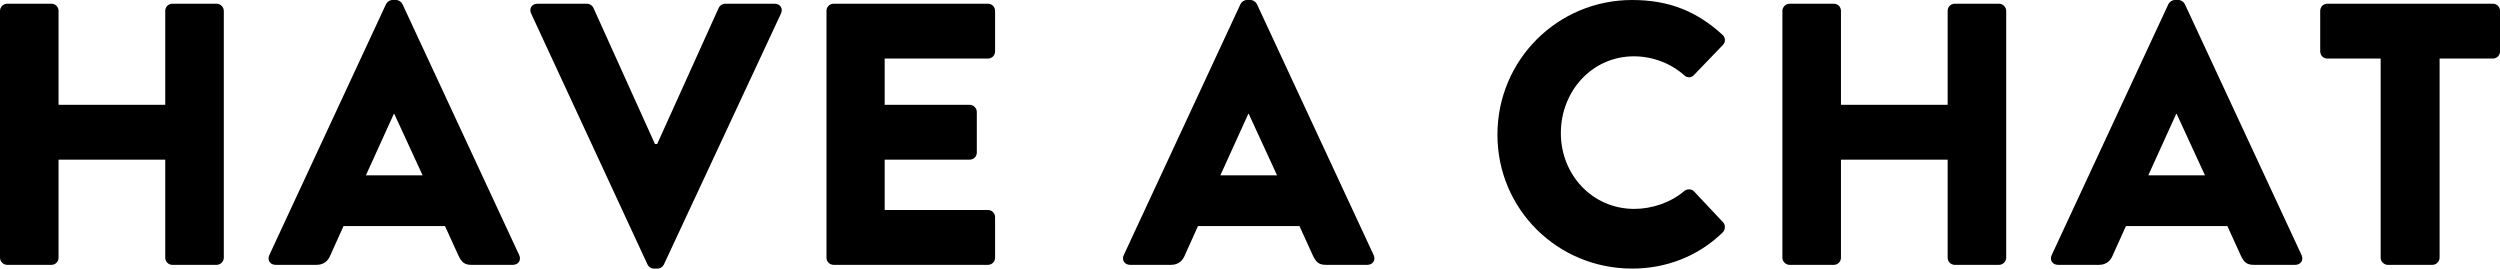
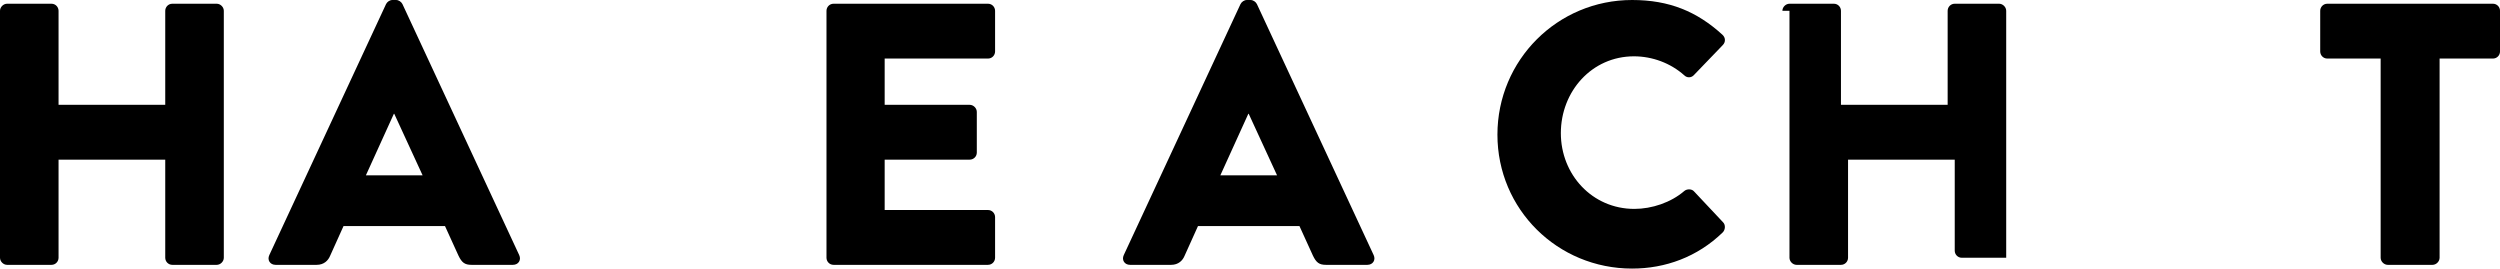
<svg xmlns="http://www.w3.org/2000/svg" version="1.1" id="レイヤー_1" x="0px" y="0px" viewBox="0 0 147.465 15.842" style="enable-background:new 0 0 147.465 15.842;" xml:space="preserve">
  <g>
    <path d="M0,0.638c0-0.22,0.198-0.418,0.418-0.418h2.618   c0.242,0,0.418,0.198,0.418,0.418v5.545h6.293V0.638   c0-0.22,0.177-0.418,0.418-0.418h2.619c0.22,0,0.418,0.198,0.418,0.418v14.566   c0,0.22-0.198,0.418-0.418,0.418h-2.619c-0.241,0-0.418-0.198-0.418-0.418V9.417   H3.454v5.787c0,0.22-0.176,0.418-0.418,0.418H0.418   C0.198,15.622,0,15.424,0,15.204V0.638z" />
    <path d="M15.884,15.05l6.887-14.808C22.836,0.11,22.99,0,23.145,0h0.22   c0.154,0,0.309,0.11,0.374,0.242l6.888,14.808   c0.132,0.286-0.045,0.572-0.374,0.572h-2.442c-0.396,0-0.572-0.132-0.771-0.55   l-0.792-1.738h-5.985L19.47,15.094c-0.109,0.264-0.352,0.528-0.792,0.528h-2.42   C15.928,15.622,15.751,15.336,15.884,15.05z M24.927,10.341l-1.672-3.63h-0.022   l-1.65,3.63H24.927z" />
-     <path d="M31.327,0.792c-0.132-0.286,0.044-0.572,0.374-0.572h2.927   c0.176,0,0.33,0.132,0.374,0.242l3.63,8.031h0.133l3.63-8.031   c0.044-0.11,0.198-0.242,0.374-0.242h2.927c0.33,0,0.506,0.286,0.374,0.572   l-6.909,14.808c-0.065,0.132-0.198,0.242-0.374,0.242h-0.22   c-0.176,0-0.309-0.11-0.374-0.242L31.327,0.792z" />
    <path d="M48.751,0.638c0-0.22,0.176-0.418,0.418-0.418h9.109   c0.242,0,0.418,0.198,0.418,0.418v2.398c0,0.22-0.176,0.418-0.418,0.418h-6.095   v2.729h5.017c0.22,0,0.418,0.198,0.418,0.418v2.398   c0,0.242-0.198,0.418-0.418,0.418h-5.017v2.971h6.095   c0.242,0,0.418,0.198,0.418,0.418v2.398c0,0.22-0.176,0.418-0.418,0.418h-9.109   c-0.242,0-0.418-0.198-0.418-0.418V0.638z" />
    <path d="M66.285,15.05L73.172,0.242C73.237,0.11,73.392,0,73.546,0h0.22   c0.154,0,0.309,0.11,0.374,0.242l6.888,14.808   c0.132,0.286-0.045,0.572-0.374,0.572h-2.442c-0.396,0-0.572-0.132-0.771-0.55   l-0.792-1.738h-5.985L69.871,15.094c-0.109,0.264-0.352,0.528-0.792,0.528h-2.42   C66.329,15.622,66.152,15.336,66.285,15.05z M75.328,10.341L73.656,6.711h-0.022   l-1.65,3.63H75.328z" />
    <path d="M96.271,0c2.2,0,3.829,0.682,5.325,2.046   c0.197,0.176,0.197,0.44,0.021,0.616l-1.716,1.782   c-0.154,0.154-0.396,0.154-0.551,0c-0.813-0.726-1.892-1.122-2.97-1.122   c-2.486,0-4.312,2.068-4.312,4.533c0,2.442,1.848,4.467,4.334,4.467   c1.034,0,2.156-0.374,2.948-1.056c0.154-0.132,0.44-0.132,0.572,0.022   l1.717,1.826c0.153,0.154,0.132,0.44-0.022,0.594   c-1.496,1.452-3.389,2.134-5.347,2.134c-4.4,0-7.943-3.499-7.943-7.899   C88.328,3.542,91.871,0,96.271,0z" />
-     <path d="M105.136,0.638c0-0.22,0.198-0.418,0.419-0.418h2.618   c0.242,0,0.418,0.198,0.418,0.418v5.545h6.293V0.638   c0-0.22,0.176-0.418,0.418-0.418h2.618c0.22,0,0.418,0.198,0.418,0.418v14.566   c0,0.22-0.198,0.418-0.418,0.418h-2.618c-0.242,0-0.418-0.198-0.418-0.418V9.417   h-6.293v5.787c0,0.22-0.176,0.418-0.418,0.418h-2.618   c-0.221,0-0.419-0.198-0.419-0.418V0.638z" />
-     <path d="M121.02,15.05L127.906,0.242C127.973,0.11,128.127,0,128.28,0h0.221   c0.153,0,0.308,0.11,0.374,0.242l6.887,14.808   c0.132,0.286-0.044,0.572-0.374,0.572h-2.442c-0.396,0-0.572-0.132-0.771-0.55   l-0.792-1.738h-5.984l-0.792,1.76c-0.11,0.264-0.353,0.528-0.792,0.528h-2.421   C121.063,15.622,120.888,15.336,121.02,15.05z M130.062,10.341l-1.672-3.63h-0.021   l-1.65,3.63H130.062z" />
+     <path d="M105.136,0.638c0-0.22,0.198-0.418,0.419-0.418h2.618   c0.242,0,0.418,0.198,0.418,0.418v5.545h6.293V0.638   c0-0.22,0.176-0.418,0.418-0.418h2.618c0.22,0,0.418,0.198,0.418,0.418v14.566   h-2.618c-0.242,0-0.418-0.198-0.418-0.418V9.417   h-6.293v5.787c0,0.22-0.176,0.418-0.418,0.418h-2.618   c-0.221,0-0.419-0.198-0.419-0.418V0.638z" />
    <path d="M140.424,3.454h-3.146c-0.242,0-0.418-0.198-0.418-0.418V0.638   c0-0.22,0.176-0.418,0.418-0.418h9.77c0.242,0,0.418,0.198,0.418,0.418v2.398   c0,0.22-0.176,0.418-0.418,0.418h-3.146v11.75c0,0.22-0.198,0.418-0.418,0.418   h-2.641c-0.22,0-0.418-0.198-0.418-0.418V3.454z" />
  </g>
</svg>